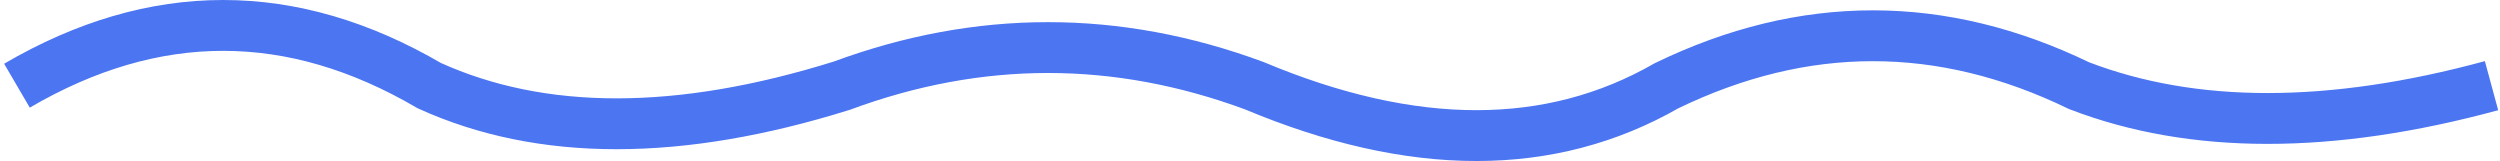
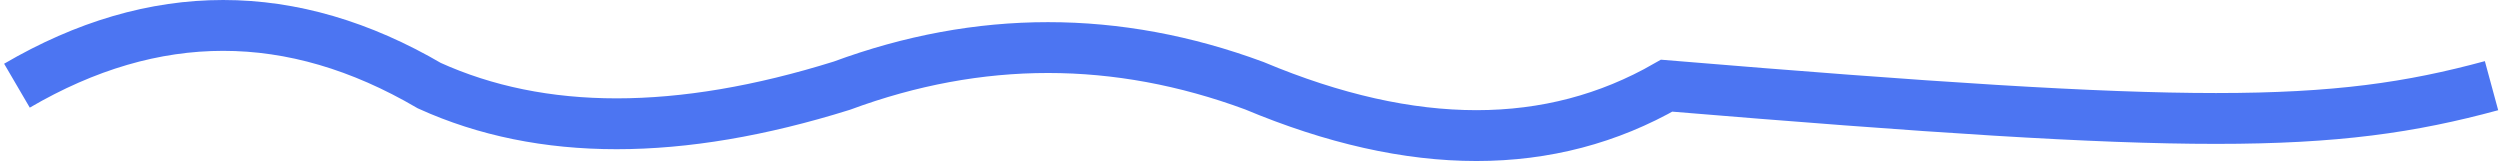
<svg xmlns="http://www.w3.org/2000/svg" width="295" height="19" viewBox="0 0 295 19" fill="none">
-   <path d="M2 10.11C18.222 0.63 34.444 0.63 50.667 10.11C63.907 16.105 80.129 16.105 99.333 10.11C115.556 4.115 131.778 4.115 148 10.11C166.737 17.963 182.96 17.963 196.667 10.11C212.889 2.256 229.111 2.256 245.333 10.11C258.772 15.268 274.994 15.268 294 10.11" stroke="#4C75F2" stroke-width="6" />
+   <path d="M2 10.11C18.222 0.63 34.444 0.63 50.667 10.11C63.907 16.105 80.129 16.105 99.333 10.11C115.556 4.115 131.778 4.115 148 10.11C166.737 17.963 182.96 17.963 196.667 10.11C258.772 15.268 274.994 15.268 294 10.11" stroke="#4C75F2" stroke-width="6" />
</svg>